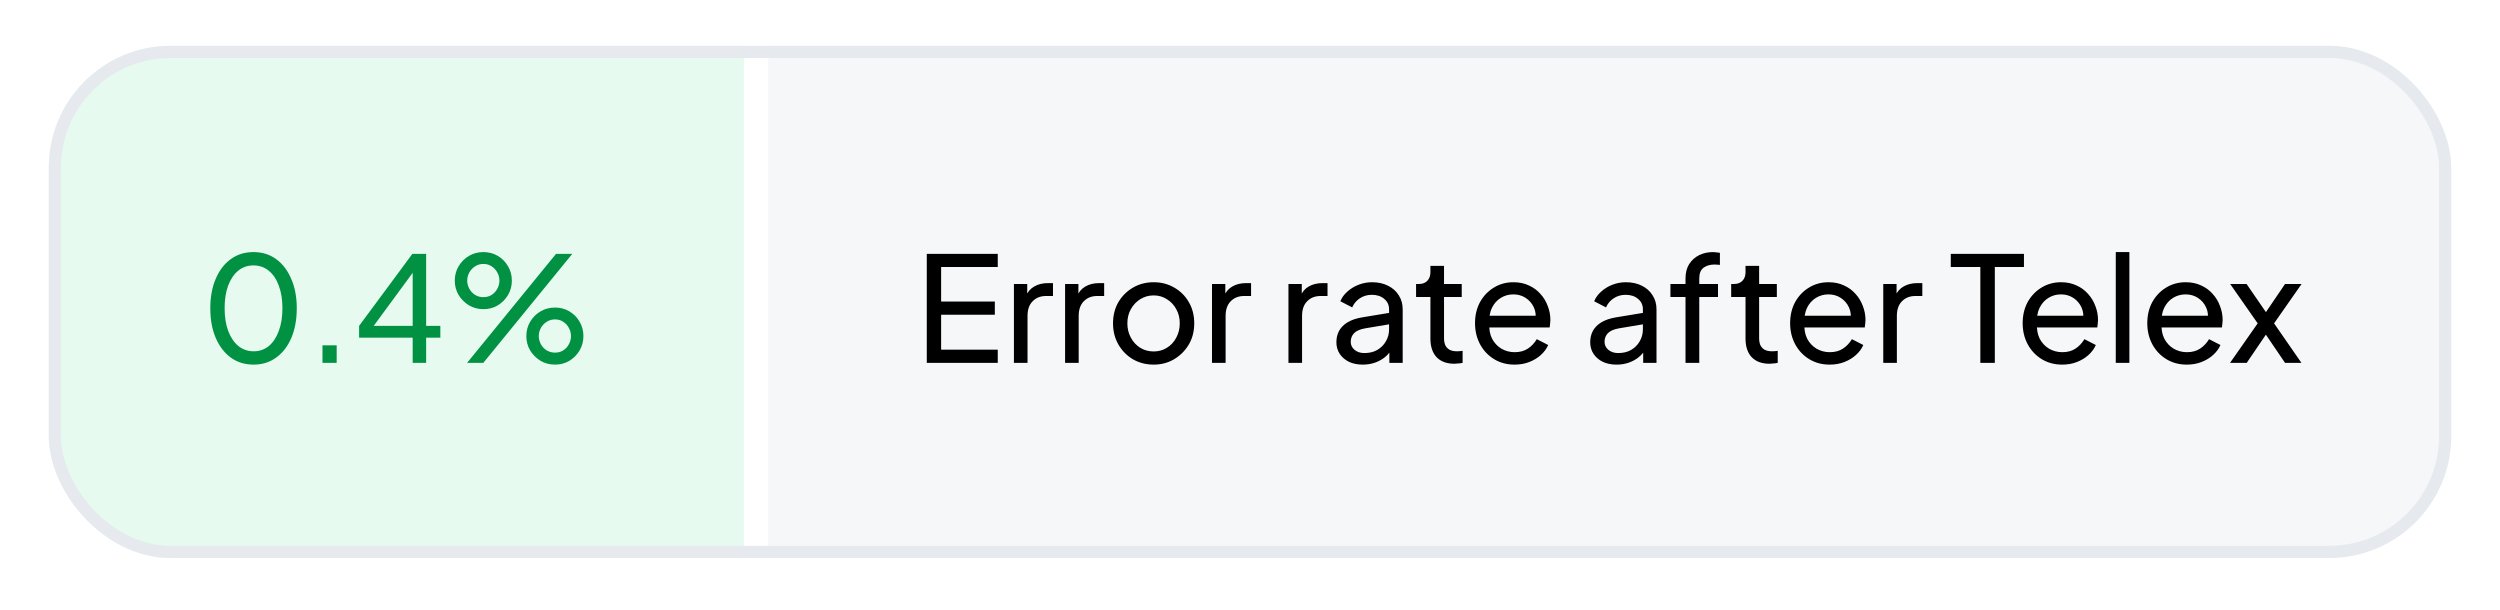
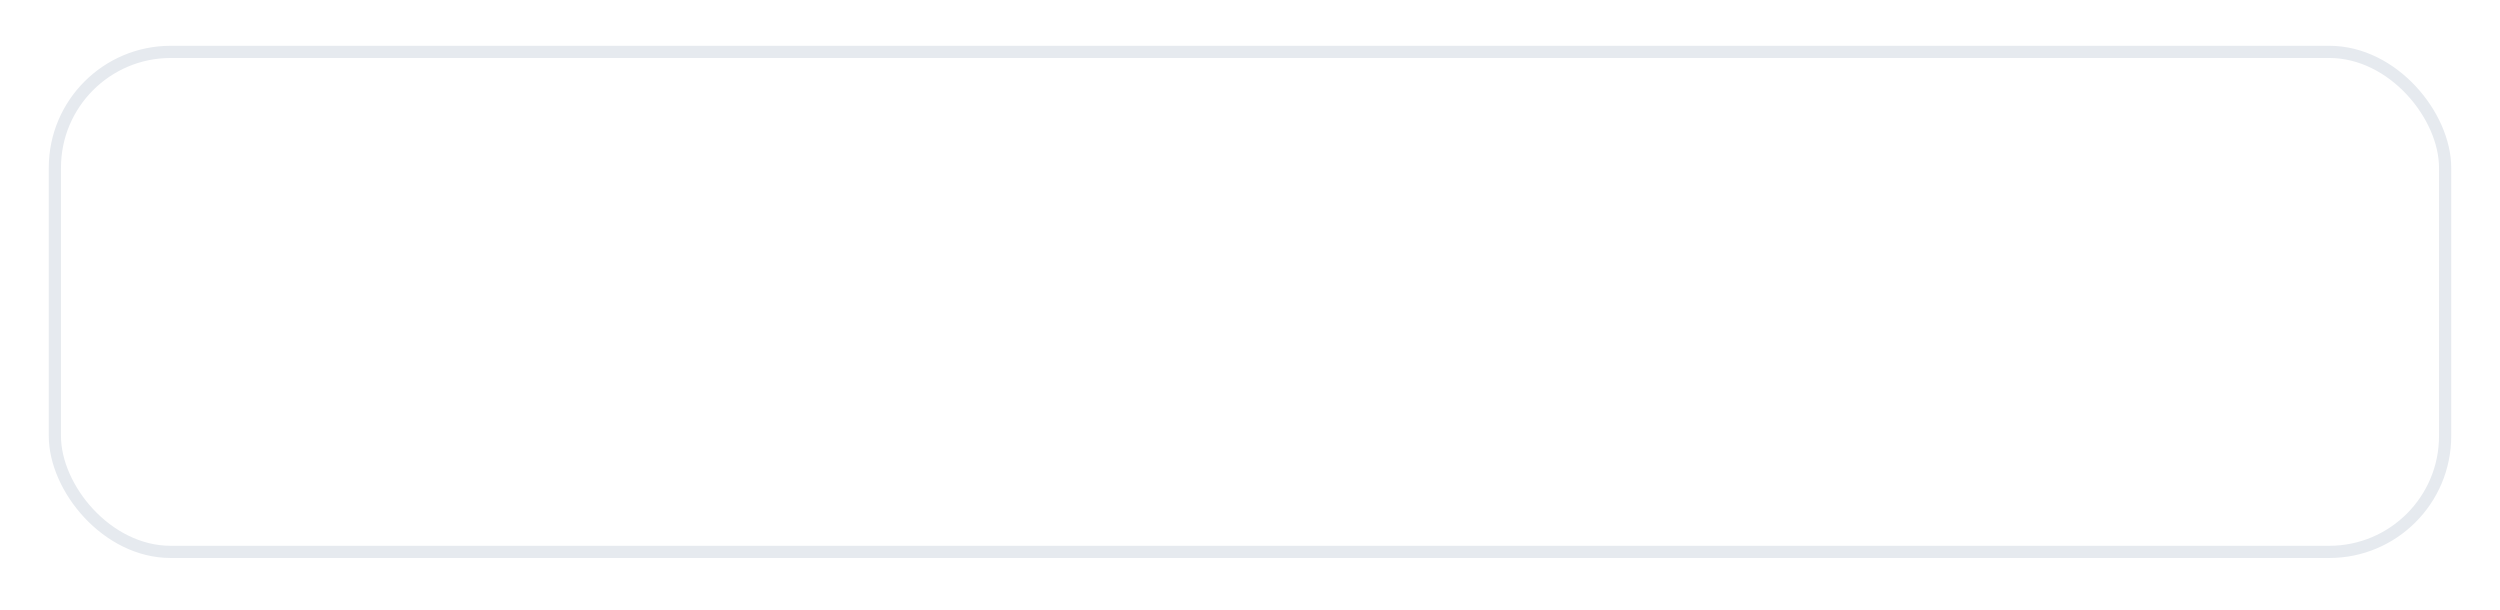
<svg xmlns="http://www.w3.org/2000/svg" width="205" height="50" viewBox="0 0 205 50" fill="none">
  <g filter="url(#filter0_d_30600_73133)">
    <g clip-path="url(#clip0_30600_73133)">
-       <rect x="4" y="2" width="197" height="42" rx="10" fill="white" />
      <rect width="57" height="42" transform="translate(4 2)" fill="#E6FAEF" />
      <path d="M20.796 28.144C20.084 28.144 19.459 27.952 18.924 27.568C18.395 27.176 17.983 26.636 17.688 25.948C17.392 25.252 17.244 24.444 17.244 23.524C17.244 22.604 17.392 21.8 17.688 21.112C17.983 20.416 18.395 19.876 18.924 19.492C19.451 19.108 20.072 18.916 20.784 18.916C21.495 18.916 22.116 19.108 22.643 19.492C23.172 19.876 23.584 20.416 23.88 21.112C24.183 21.8 24.335 22.604 24.335 23.524C24.335 24.444 24.188 25.252 23.892 25.948C23.596 26.644 23.18 27.184 22.643 27.568C22.116 27.952 21.5 28.144 20.796 28.144ZM20.796 27.052C21.276 27.052 21.692 26.908 22.044 26.62C22.395 26.324 22.668 25.912 22.86 25.384C23.059 24.856 23.16 24.236 23.16 23.524C23.16 22.812 23.059 22.192 22.86 21.664C22.668 21.136 22.392 20.728 22.032 20.44C21.68 20.152 21.264 20.008 20.784 20.008C20.303 20.008 19.887 20.152 19.535 20.44C19.183 20.728 18.907 21.136 18.707 21.664C18.515 22.192 18.419 22.812 18.419 23.524C18.419 24.228 18.515 24.844 18.707 25.372C18.907 25.9 19.183 26.312 19.535 26.608C19.895 26.904 20.316 27.052 20.796 27.052ZM26.443 28V26.56H27.607V28H26.443ZM33.84 28V25.936H29.448V24.964L33.816 19.06H34.944V24.964H36.108V25.936H34.944V28H33.84ZM30.336 25.384L30.168 24.964H33.84V20.044L34.188 20.14L30.336 25.384ZM38.3 28L45.596 19.06H46.928L39.632 28H38.3ZM39.644 23.596C39.204 23.596 38.808 23.492 38.456 23.284C38.104 23.068 37.82 22.784 37.604 22.432C37.396 22.08 37.292 21.688 37.292 21.256C37.292 20.824 37.396 20.432 37.604 20.08C37.82 19.72 38.104 19.436 38.456 19.228C38.808 19.02 39.204 18.916 39.644 18.916C40.076 18.916 40.468 19.02 40.82 19.228C41.172 19.436 41.452 19.72 41.66 20.08C41.868 20.432 41.972 20.824 41.972 21.256C41.972 21.688 41.868 22.08 41.66 22.432C41.452 22.784 41.172 23.068 40.82 23.284C40.468 23.492 40.076 23.596 39.644 23.596ZM39.632 22.612C39.904 22.612 40.136 22.548 40.328 22.42C40.52 22.292 40.672 22.124 40.784 21.916C40.896 21.708 40.952 21.488 40.952 21.256C40.952 21.016 40.896 20.796 40.784 20.596C40.672 20.388 40.52 20.22 40.328 20.092C40.136 19.956 39.904 19.888 39.632 19.888C39.376 19.888 39.148 19.956 38.948 20.092C38.748 20.22 38.592 20.388 38.48 20.596C38.368 20.804 38.312 21.024 38.312 21.256C38.312 21.48 38.368 21.7 38.48 21.916C38.592 22.124 38.748 22.292 38.948 22.42C39.148 22.548 39.376 22.612 39.632 22.612ZM45.512 28.144C45.072 28.144 44.676 28.04 44.324 27.832C43.972 27.616 43.688 27.332 43.472 26.98C43.264 26.628 43.16 26.236 43.16 25.804C43.16 25.372 43.264 24.98 43.472 24.628C43.688 24.268 43.972 23.984 44.324 23.776C44.676 23.568 45.072 23.464 45.512 23.464C45.944 23.464 46.336 23.568 46.688 23.776C47.04 23.984 47.32 24.268 47.528 24.628C47.736 24.98 47.84 25.372 47.84 25.804C47.84 26.236 47.736 26.628 47.528 26.98C47.32 27.332 47.04 27.616 46.688 27.832C46.336 28.04 45.944 28.144 45.512 28.144ZM45.512 27.16C45.776 27.16 46.004 27.096 46.196 26.968C46.396 26.84 46.548 26.672 46.652 26.464C46.764 26.256 46.82 26.036 46.82 25.804C46.82 25.564 46.764 25.344 46.652 25.144C46.548 24.936 46.396 24.768 46.196 24.64C46.004 24.504 45.776 24.436 45.512 24.436C45.256 24.436 45.024 24.504 44.816 24.64C44.616 24.768 44.46 24.936 44.348 25.144C44.236 25.352 44.18 25.572 44.18 25.804C44.18 26.028 44.236 26.248 44.348 26.464C44.46 26.672 44.616 26.84 44.816 26.968C45.024 27.096 45.256 27.16 45.512 27.16Z" fill="#009143" />
      <rect width="138" height="42" transform="translate(63 2)" fill="#F6F7F9" />
-       <path d="M75.996 28V19.06H81.816V20.14H77.172V22.972H81.576V24.052H77.172V26.92H81.816V28H75.996ZM83.141 28V21.532H84.233V22.72L84.113 22.552C84.265 22.184 84.497 21.912 84.809 21.736C85.121 21.552 85.501 21.46 85.949 21.46H86.345V22.516H85.781C85.325 22.516 84.957 22.66 84.677 22.948C84.397 23.228 84.257 23.628 84.257 24.148V28H83.141ZM87.337 28V21.532H88.429V22.72L88.309 22.552C88.461 22.184 88.693 21.912 89.005 21.736C89.317 21.552 89.697 21.46 90.145 21.46H90.541V22.516H89.977C89.521 22.516 89.153 22.66 88.873 22.948C88.593 23.228 88.453 23.628 88.453 24.148V28H87.337ZM94.604 28.144C93.98 28.144 93.416 28 92.912 27.712C92.408 27.416 92.008 27.012 91.712 26.5C91.416 25.988 91.268 25.408 91.268 24.76C91.268 24.112 91.412 23.536 91.7 23.032C91.996 22.528 92.396 22.128 92.9 21.832C93.404 21.536 93.972 21.388 94.604 21.388C95.228 21.388 95.792 21.536 96.296 21.832C96.8 22.12 97.196 22.516 97.484 23.02C97.78 23.524 97.928 24.104 97.928 24.76C97.928 25.416 97.776 26 97.472 26.512C97.168 27.016 96.764 27.416 96.26 27.712C95.764 28 95.212 28.144 94.604 28.144ZM94.604 27.064C95.004 27.064 95.364 26.964 95.684 26.764C96.012 26.564 96.268 26.288 96.452 25.936C96.644 25.584 96.74 25.192 96.74 24.76C96.74 24.32 96.644 23.932 96.452 23.596C96.268 23.252 96.012 22.98 95.684 22.78C95.364 22.572 95.004 22.468 94.604 22.468C94.196 22.468 93.828 22.572 93.5 22.78C93.18 22.98 92.924 23.252 92.732 23.596C92.54 23.932 92.444 24.32 92.444 24.76C92.444 25.192 92.54 25.584 92.732 25.936C92.924 26.288 93.18 26.564 93.5 26.764C93.828 26.964 94.196 27.064 94.604 27.064ZM99.383 28V21.532H100.476V22.72L100.356 22.552C100.508 22.184 100.74 21.912 101.052 21.736C101.364 21.552 101.744 21.46 102.192 21.46H102.588V22.516H102.024C101.568 22.516 101.2 22.66 100.92 22.948C100.64 23.228 100.5 23.628 100.5 24.148V28H99.383ZM105.653 28V21.532H106.745V22.72L106.625 22.552C106.777 22.184 107.009 21.912 107.321 21.736C107.633 21.552 108.013 21.46 108.461 21.46H108.857V22.516H108.293C107.837 22.516 107.469 22.66 107.189 22.948C106.909 23.228 106.769 23.628 106.769 24.148V28H105.653ZM111.744 28.144C111.32 28.144 110.944 28.068 110.616 27.916C110.296 27.756 110.044 27.54 109.86 27.268C109.676 26.988 109.584 26.668 109.584 26.308C109.584 25.964 109.656 25.656 109.8 25.384C109.952 25.104 110.184 24.868 110.496 24.676C110.816 24.484 111.216 24.348 111.696 24.268L114.096 23.872V24.808L111.948 25.168C111.532 25.24 111.228 25.372 111.036 25.564C110.852 25.756 110.76 25.992 110.76 26.272C110.76 26.536 110.864 26.756 111.072 26.932C111.288 27.108 111.556 27.196 111.876 27.196C112.284 27.196 112.636 27.112 112.932 26.944C113.236 26.768 113.472 26.532 113.64 26.236C113.816 25.94 113.904 25.612 113.904 25.252V23.608C113.904 23.256 113.772 22.972 113.508 22.756C113.252 22.532 112.912 22.42 112.488 22.42C112.12 22.42 111.792 22.516 111.504 22.708C111.224 22.892 111.016 23.14 110.88 23.452L109.908 22.948C110.028 22.652 110.22 22.388 110.484 22.156C110.748 21.916 111.056 21.728 111.408 21.592C111.76 21.456 112.128 21.388 112.512 21.388C113.008 21.388 113.444 21.484 113.82 21.676C114.196 21.86 114.488 22.12 114.696 22.456C114.912 22.784 115.02 23.168 115.02 23.608V28H113.928V26.776L114.132 26.848C113.996 27.104 113.812 27.328 113.58 27.52C113.348 27.712 113.076 27.864 112.764 27.976C112.452 28.088 112.112 28.144 111.744 28.144ZM119.262 28.072C118.63 28.072 118.142 27.892 117.798 27.532C117.462 27.172 117.294 26.664 117.294 26.008V22.6H116.118V21.532H116.358C116.646 21.532 116.874 21.444 117.042 21.268C117.21 21.092 117.294 20.86 117.294 20.572V20.044H118.41V21.532H119.862V22.6H118.41V25.972C118.41 26.188 118.442 26.376 118.506 26.536C118.578 26.696 118.694 26.824 118.854 26.92C119.014 27.008 119.226 27.052 119.49 27.052C119.546 27.052 119.614 27.048 119.694 27.04C119.782 27.032 119.862 27.024 119.934 27.016V28C119.83 28.024 119.714 28.04 119.586 28.048C119.458 28.064 119.35 28.072 119.262 28.072ZM124.192 28.144C123.568 28.144 123.012 27.996 122.524 27.7C122.036 27.404 121.652 27 121.372 26.488C121.092 25.968 120.952 25.388 120.952 24.748C120.952 24.1 121.088 23.524 121.36 23.02C121.64 22.516 122.016 22.12 122.488 21.832C122.968 21.536 123.504 21.388 124.096 21.388C124.576 21.388 125 21.476 125.368 21.652C125.744 21.82 126.06 22.052 126.316 22.348C126.58 22.636 126.78 22.968 126.916 23.344C127.06 23.712 127.132 24.096 127.132 24.496C127.132 24.584 127.124 24.684 127.108 24.796C127.1 24.9 127.088 25 127.072 25.096H121.768V24.136H126.424L125.896 24.568C125.968 24.152 125.928 23.78 125.776 23.452C125.624 23.124 125.4 22.864 125.104 22.672C124.808 22.48 124.472 22.384 124.096 22.384C123.72 22.384 123.376 22.48 123.064 22.672C122.752 22.864 122.508 23.14 122.332 23.5C122.164 23.852 122.096 24.272 122.128 24.76C122.096 25.232 122.168 25.648 122.344 26.008C122.528 26.36 122.784 26.636 123.112 26.836C123.448 27.028 123.812 27.124 124.204 27.124C124.636 27.124 125 27.024 125.296 26.824C125.592 26.624 125.832 26.368 126.016 26.056L126.952 26.536C126.824 26.832 126.624 27.104 126.352 27.352C126.088 27.592 125.772 27.784 125.404 27.928C125.044 28.072 124.64 28.144 124.192 28.144ZM132.557 28.144C132.133 28.144 131.757 28.068 131.429 27.916C131.109 27.756 130.857 27.54 130.673 27.268C130.489 26.988 130.397 26.668 130.397 26.308C130.397 25.964 130.469 25.656 130.613 25.384C130.765 25.104 130.997 24.868 131.309 24.676C131.629 24.484 132.029 24.348 132.509 24.268L134.909 23.872V24.808L132.761 25.168C132.345 25.24 132.041 25.372 131.849 25.564C131.665 25.756 131.573 25.992 131.573 26.272C131.573 26.536 131.677 26.756 131.885 26.932C132.101 27.108 132.369 27.196 132.689 27.196C133.097 27.196 133.449 27.112 133.745 26.944C134.049 26.768 134.285 26.532 134.453 26.236C134.629 25.94 134.717 25.612 134.717 25.252V23.608C134.717 23.256 134.585 22.972 134.321 22.756C134.065 22.532 133.725 22.42 133.301 22.42C132.933 22.42 132.605 22.516 132.317 22.708C132.037 22.892 131.829 23.14 131.693 23.452L130.721 22.948C130.841 22.652 131.033 22.388 131.297 22.156C131.561 21.916 131.869 21.728 132.221 21.592C132.573 21.456 132.941 21.388 133.325 21.388C133.821 21.388 134.257 21.484 134.633 21.676C135.009 21.86 135.301 22.12 135.509 22.456C135.725 22.784 135.833 23.168 135.833 23.608V28H134.741V26.776L134.945 26.848C134.809 27.104 134.625 27.328 134.393 27.52C134.161 27.712 133.889 27.864 133.577 27.976C133.265 28.088 132.925 28.144 132.557 28.144ZM138.212 28V22.6H136.976V21.532H138.212V21.076C138.212 20.612 138.312 20.22 138.512 19.9C138.72 19.58 138.992 19.336 139.328 19.168C139.672 19 140.052 18.916 140.468 18.916C140.556 18.916 140.652 18.924 140.756 18.94C140.868 18.948 140.96 18.96 141.032 18.976V19.972C140.968 19.956 140.892 19.948 140.804 19.948C140.716 19.94 140.648 19.936 140.6 19.936C140.232 19.936 139.928 20.024 139.688 20.2C139.456 20.376 139.34 20.668 139.34 21.076V21.532H140.876V22.6H139.34V28H138.212ZM145.101 28.072C144.469 28.072 143.981 27.892 143.637 27.532C143.301 27.172 143.133 26.664 143.133 26.008V22.6H141.957V21.532H142.197C142.485 21.532 142.713 21.444 142.881 21.268C143.049 21.092 143.133 20.86 143.133 20.572V20.044H144.249V21.532H145.701V22.6H144.249V25.972C144.249 26.188 144.281 26.376 144.345 26.536C144.417 26.696 144.533 26.824 144.693 26.92C144.853 27.008 145.065 27.052 145.329 27.052C145.385 27.052 145.453 27.048 145.533 27.04C145.621 27.032 145.701 27.024 145.773 27.016V28C145.669 28.024 145.553 28.04 145.425 28.048C145.297 28.064 145.189 28.072 145.101 28.072ZM150.031 28.144C149.407 28.144 148.851 27.996 148.363 27.7C147.875 27.404 147.491 27 147.211 26.488C146.931 25.968 146.791 25.388 146.791 24.748C146.791 24.1 146.927 23.524 147.199 23.02C147.479 22.516 147.855 22.12 148.327 21.832C148.807 21.536 149.343 21.388 149.935 21.388C150.415 21.388 150.839 21.476 151.207 21.652C151.583 21.82 151.899 22.052 152.155 22.348C152.419 22.636 152.619 22.968 152.755 23.344C152.899 23.712 152.971 24.096 152.971 24.496C152.971 24.584 152.963 24.684 152.947 24.796C152.939 24.9 152.927 25 152.911 25.096H147.607V24.136H152.263L151.735 24.568C151.807 24.152 151.767 23.78 151.615 23.452C151.463 23.124 151.239 22.864 150.943 22.672C150.647 22.48 150.311 22.384 149.935 22.384C149.559 22.384 149.215 22.48 148.903 22.672C148.591 22.864 148.347 23.14 148.171 23.5C148.003 23.852 147.935 24.272 147.967 24.76C147.935 25.232 148.007 25.648 148.183 26.008C148.367 26.36 148.623 26.636 148.951 26.836C149.287 27.028 149.651 27.124 150.043 27.124C150.475 27.124 150.839 27.024 151.135 26.824C151.431 26.624 151.671 26.368 151.855 26.056L152.791 26.536C152.663 26.832 152.463 27.104 152.191 27.352C151.927 27.592 151.611 27.784 151.243 27.928C150.883 28.072 150.479 28.144 150.031 28.144ZM154.427 28V21.532H155.519V22.72L155.399 22.552C155.551 22.184 155.783 21.912 156.095 21.736C156.407 21.552 156.787 21.46 157.235 21.46H157.631V22.516H157.067C156.611 22.516 156.243 22.66 155.963 22.948C155.683 23.228 155.543 23.628 155.543 24.148V28H154.427ZM162.388 28V20.14H159.964V19.06H165.964V20.14H163.576V28H162.388ZM169.098 28.144C168.474 28.144 167.918 27.996 167.43 27.7C166.942 27.404 166.558 27 166.278 26.488C165.998 25.968 165.858 25.388 165.858 24.748C165.858 24.1 165.994 23.524 166.266 23.02C166.546 22.516 166.922 22.12 167.394 21.832C167.874 21.536 168.41 21.388 169.002 21.388C169.482 21.388 169.906 21.476 170.274 21.652C170.65 21.82 170.966 22.052 171.222 22.348C171.486 22.636 171.686 22.968 171.822 23.344C171.966 23.712 172.038 24.096 172.038 24.496C172.038 24.584 172.03 24.684 172.014 24.796C172.006 24.9 171.994 25 171.978 25.096H166.674V24.136H171.33L170.802 24.568C170.874 24.152 170.834 23.78 170.682 23.452C170.53 23.124 170.306 22.864 170.01 22.672C169.714 22.48 169.378 22.384 169.002 22.384C168.626 22.384 168.282 22.48 167.97 22.672C167.658 22.864 167.414 23.14 167.238 23.5C167.07 23.852 167.002 24.272 167.034 24.76C167.002 25.232 167.074 25.648 167.25 26.008C167.434 26.36 167.69 26.636 168.018 26.836C168.354 27.028 168.718 27.124 169.11 27.124C169.542 27.124 169.906 27.024 170.202 26.824C170.498 26.624 170.738 26.368 170.922 26.056L171.858 26.536C171.73 26.832 171.53 27.104 171.258 27.352C170.994 27.592 170.678 27.784 170.31 27.928C169.95 28.072 169.546 28.144 169.098 28.144ZM173.493 28V18.916H174.609V28H173.493ZM179.317 28.144C178.693 28.144 178.137 27.996 177.649 27.7C177.161 27.404 176.777 27 176.497 26.488C176.217 25.968 176.077 25.388 176.077 24.748C176.077 24.1 176.213 23.524 176.485 23.02C176.765 22.516 177.141 22.12 177.613 21.832C178.093 21.536 178.629 21.388 179.221 21.388C179.701 21.388 180.125 21.476 180.493 21.652C180.869 21.82 181.185 22.052 181.441 22.348C181.705 22.636 181.905 22.968 182.041 23.344C182.185 23.712 182.257 24.096 182.257 24.496C182.257 24.584 182.249 24.684 182.233 24.796C182.225 24.9 182.213 25 182.197 25.096H176.893V24.136H181.549L181.021 24.568C181.093 24.152 181.053 23.78 180.901 23.452C180.749 23.124 180.525 22.864 180.229 22.672C179.933 22.48 179.597 22.384 179.221 22.384C178.845 22.384 178.501 22.48 178.189 22.672C177.877 22.864 177.633 23.14 177.457 23.5C177.289 23.852 177.221 24.272 177.253 24.76C177.221 25.232 177.293 25.648 177.469 26.008C177.653 26.36 177.909 26.636 178.237 26.836C178.573 27.028 178.937 27.124 179.329 27.124C179.761 27.124 180.125 27.024 180.421 26.824C180.717 26.624 180.957 26.368 181.141 26.056L182.077 26.536C181.949 26.832 181.749 27.104 181.477 27.352C181.213 27.592 180.897 27.784 180.529 27.928C180.169 28.072 179.765 28.144 179.317 28.144ZM182.862 28L185.13 24.76L182.874 21.532H184.218L186.15 24.34H185.466L187.374 21.532H188.73L186.474 24.76L188.718 28H187.374L185.466 25.192H186.138L184.23 28H182.862Z" fill="black" />
    </g>
    <rect x="4.5" y="2.5" width="196" height="41" rx="9.5" stroke="#E6EAEF" />
  </g>
  <defs>
    <filter id="filter0_d_30600_73133" x="0.491" y="0.245" width="204.019" height="49.019" filterUnits="userSpaceOnUse" color-interpolation-filters="sRGB">
      <feFlood flood-opacity="0" result="BackgroundImageFix" />
      <feColorMatrix in="SourceAlpha" type="matrix" values="0 0 0 0 0 0 0 0 0 0 0 0 0 0 0 0 0 0 127 0" result="hardAlpha" />
      <feOffset dy="1.755" />
      <feGaussianBlur stdDeviation="1.755" />
      <feColorMatrix type="matrix" values="0 0 0 0 0.063 0 0 0 0 0.094 0 0 0 0 0.157 0 0 0 0.1 0" />
      <feBlend mode="normal" in2="BackgroundImageFix" result="effect1_dropShadow_30600_73133" />
      <feBlend mode="normal" in="SourceGraphic" in2="effect1_dropShadow_30600_73133" result="shape" />
    </filter>
    <clipPath id="clip0_30600_73133">
-       <rect x="4" y="2" width="197" height="42" rx="10" fill="white" />
-     </clipPath>
+       </clipPath>
  </defs>
</svg>